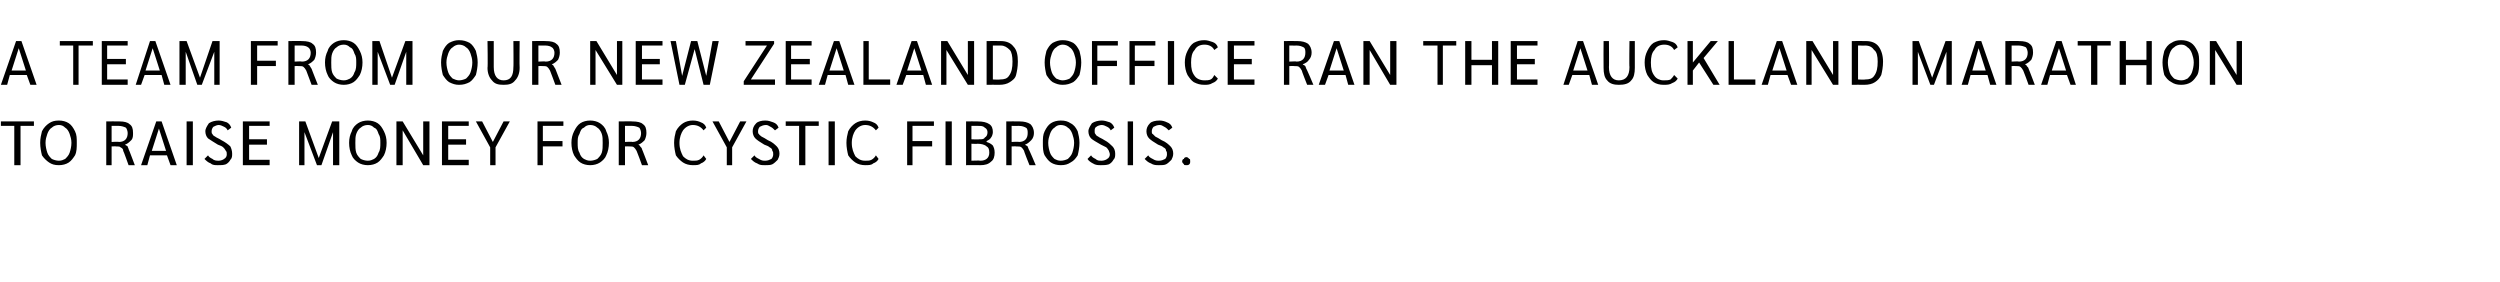
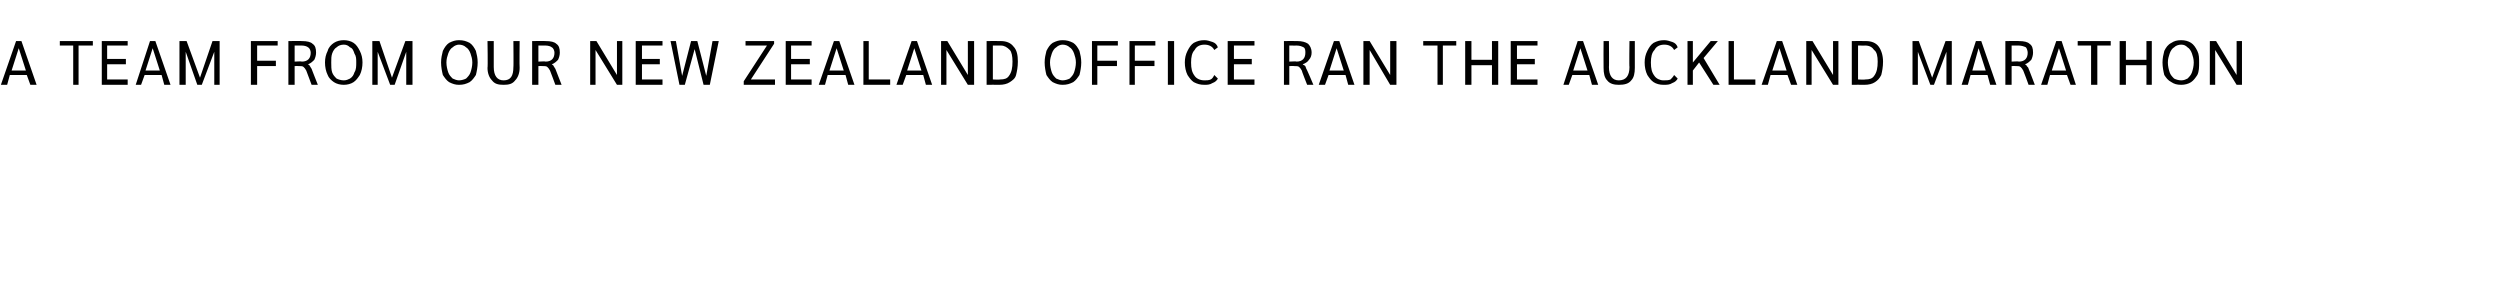
<svg xmlns="http://www.w3.org/2000/svg" version="1.1" width="280px" height="31.6px" viewBox="0 -2 280 31.6" style="top:-2px">
  <desc>A team from our New Zealand office ran the Auckland Marathon to raise money for cystic fibrosis.</desc>
  <defs />
  <g id="Polygon33273">
-     <path d="m1.6 12.1l-1.5 0l0-.5l3.7 0l0 .5l-1.5 0l0 4.4l-.7 0l0-4.4zm5 4.4c-.5 0-.8-.1-1.1-.3c-.3-.2-.6-.5-.8-.8c-.1-.4-.2-.9-.2-1.4c0-.5.1-.9.2-1.3c.2-.4.5-.7.8-.9c.3-.2.6-.3 1.1-.3c.4 0 .8.1 1.1.3c.3.2.5.5.7.9c.2.4.2.8.2 1.3c0 .5 0 1-.2 1.4c-.2.3-.4.6-.7.8c-.3.2-.7.3-1.1.3c0 0 0 0 0 0zm0-.5c.3 0 .5-.1.7-.2c.2-.2.4-.4.5-.7c.1-.3.2-.7.2-1.1c0-.4-.1-.7-.2-1c-.1-.3-.3-.6-.5-.7c-.2-.2-.4-.3-.7-.3c-.3 0-.6.1-.8.3c-.2.1-.4.4-.5.7c-.1.3-.2.6-.2 1c0 .4.1.8.2 1.1c.1.3.3.5.5.7c.2.1.5.2.8.2c0 0 0 0 0 0zm5.3-4.4c0 0 1.46-.02 1.5 0c.5 0 .9.1 1.1.3c.3.2.4.5.4 1c0 .3 0 .6-.2.8c-.2.2-.4.4-.7.5c0 0 0 0 0 0c.1.1.2.1.3.2c0 .1.1.2.1.3c.01-.04.7 1.8.7 1.8l-.7 0c0 0-.57-1.61-.6-1.6c0-.2-.1-.3-.3-.4c-.1-.1-.2-.1-.5-.1c.02-.02-.5 0-.5 0l0 2.1l-.6 0l0-4.9zm1.4 2.3c.7 0 1-.4 1-1c0-.2-.1-.5-.2-.6c-.2-.1-.5-.2-.8-.2c0 .01-.8 0-.8 0l0 1.8c0 0 .82-.05.8 0zm5.4 1.5l-1.9 0l-.3 1.1l-.7 0l1.7-4.9l.6 0l1.7 4.9l-.7 0l-.4-1.1zm-.1-.5l-.8-2.5l-.8 2.5l1.6 0zm2.3-3.3l.7 0l0 4.9l-.7 0l0-4.9zm3.5 4.9c-.3 0-.6 0-.8-.2c-.3-.1-.5-.3-.7-.5c0 0 .4-.4.4-.4c.1.2.3.3.5.4c.2.2.5.2.7.2c.2 0 .5-.1.6-.2c.2-.1.3-.3.3-.5c0-.2 0-.3-.1-.4c-.1-.2-.2-.3-.3-.4c-.1-.1-.3-.2-.6-.3c-.5-.3-.8-.5-1.1-.7c-.2-.2-.3-.5-.3-.8c0-.3.2-.6.4-.9c.3-.2.7-.3 1.1-.3c.3 0 .6.1.9.2c.2.1.4.3.5.6c0 0-.4.3-.4.3c-.1-.2-.2-.3-.4-.4c-.2-.1-.4-.2-.6-.2c-.2 0-.4.1-.6.2c-.1.1-.2.3-.2.5c0 .1 0 .3.1.3c0 .1.1.2.3.3c.1.1.4.2.7.4c.4.2.8.5 1 .7c.1.2.2.5.2.8c0 .3 0 .5-.2.7c-.1.2-.3.4-.5.5c-.3.1-.5.1-.9.1c0 0 0 0 0 0zm2.8-4.9l3 0l0 .5l-2.3 0l0 1.5l2 0l0 .6l-2 0l0 1.7l2.3 0l0 .6l-3 0l0-4.9zm10.8 0l0 4.9l-.7 0l0-3.7l-1.3 3.7l-.5 0l-1.4-3.7l0 3.7l-.6 0l0-4.9l.7 0l1.5 4.1l1.5-4.1l.8 0zm3.2 4.9c-.4 0-.8-.1-1.1-.3c-.3-.2-.6-.5-.7-.8c-.2-.4-.3-.9-.3-1.4c0-.5.1-.9.3-1.3c.1-.4.4-.7.7-.9c.3-.2.7-.3 1.1-.3c.4 0 .8.1 1.1.3c.3.2.5.5.7.9c.2.4.3.8.3 1.3c0 .5-.1 1-.3 1.4c-.2.3-.4.6-.7.8c-.3.2-.7.3-1.1.3c0 0 0 0 0 0zm0-.5c.3 0 .5-.1.7-.2c.3-.2.4-.4.5-.7c.2-.3.2-.7.2-1.1c0-.4 0-.7-.2-1c-.1-.3-.2-.6-.5-.7c-.2-.2-.4-.3-.7-.3c-.3 0-.6.1-.8.3c-.2.1-.4.4-.5.7c-.1.3-.1.6-.1 1c0 .4 0 .8.1 1.1c.1.3.3.5.5.7c.2.1.5.2.8.2c0 0 0 0 0 0zm6.9-4.4l0 4.9l-.7 0l-2.3-3.9l0 3.9l-.7 0l0-4.9l.7 0l2.3 3.8l0-3.8l.7 0zm1.4 0l3 0l0 .5l-2.3 0l0 1.5l2 0l0 .6l-2 0l0 1.7l2.3 0l0 .6l-3 0l0-4.9zm5.4 2.9l-1.6-2.9l.7 0l1.2 2.3l1.2-2.3l.7 0l-1.6 2.9l0 2l-.6 0l0-2zm5.3-2.9l2.9 0l0 .5l-2.3 0l0 1.7l2.2 0l0 .6l-2.2 0l0 2.1l-.6 0l0-4.9zm5.9 4.9c-.4 0-.8-.1-1.1-.3c-.3-.2-.5-.5-.7-.8c-.2-.4-.3-.9-.3-1.4c0-.5.1-.9.3-1.3c.2-.4.4-.7.7-.9c.3-.2.7-.3 1.1-.3c.4 0 .8.1 1.1.3c.3.2.6.5.7.9c.2.4.3.8.3 1.3c0 .5-.1 1-.3 1.4c-.1.3-.4.6-.7.8c-.3.2-.7.3-1.1.3c0 0 0 0 0 0zm0-.5c.3 0 .6-.1.8-.2c.2-.2.4-.4.5-.7c.1-.3.1-.7.1-1.1c0-.4 0-.7-.1-1c-.1-.3-.3-.6-.5-.7c-.2-.2-.5-.3-.8-.3c-.3 0-.5.1-.7.3c-.3.1-.4.4-.5.7c-.2.3-.2.6-.2 1c0 .4 0 .8.2 1.1c.1.3.2.5.5.7c.2.1.4.2.7.2c0 0 0 0 0 0zm3.2-4.4c0 0 1.55-.02 1.5 0c.6 0 1 .1 1.2.3c.3.2.4.5.4 1c0 .3-.1.6-.2.8c-.2.2-.4.4-.7.5c0 0 0 0 0 0c.1.1.2.1.2.2c.1.1.2.2.2.3c0-.04.7 1.8.7 1.8l-.7 0c0 0-.58-1.61-.6-1.6c-.1-.2-.2-.3-.3-.4c-.1-.1-.3-.1-.5-.1c.01-.02-.5 0-.5 0l0 2.1l-.7 0l0-4.9zm1.5 2.3c.7 0 1-.4 1-1c0-.2-.1-.5-.2-.6c-.2-.1-.5-.2-.8-.2c-.01.01-.8 0-.8 0l0 1.8c0 0 .81-.05.8 0zm6.8 2.6c-.4 0-.8-.1-1.1-.3c-.3-.2-.6-.5-.8-.8c-.1-.4-.2-.9-.2-1.4c0-.5.1-.9.2-1.3c.2-.4.5-.7.8-.9c.3-.2.7-.3 1.1-.3c.4 0 .7.1.9.2c.3.1.5.3.6.6c0 0-.3.3-.3.3c-.3-.4-.7-.6-1.2-.6c-.4 0-.8.2-1.1.6c-.2.3-.4.8-.4 1.4c0 .7.2 1.1.4 1.5c.3.3.6.5 1.1.5c.3 0 .5 0 .7-.1c.2-.1.4-.3.5-.5c0 0 .3.4.3.4c-.1.2-.3.4-.6.5c-.2.2-.5.2-.9.2c0 0 0 0 0 0zm3.8-2l-1.6-2.9l.7 0l1.2 2.3l1.2-2.3l.7 0l-1.6 2.9l0 2l-.6 0l0-2zm4.3 2c-.4 0-.6 0-.9-.2c-.3-.1-.5-.3-.7-.5c0 0 .4-.4.4-.4c.1.2.3.3.5.4c.3.2.5.2.7.2c.3 0 .5-.1.7-.2c.1-.1.2-.3.2-.5c0-.2 0-.3-.1-.4c0-.2-.1-.3-.3-.4c-.1-.1-.3-.2-.6-.3c-.5-.3-.8-.5-1-.7c-.2-.2-.3-.5-.3-.8c0-.3.1-.6.4-.9c.2-.2.6-.3 1-.3c.4 0 .6.1.9.2c.3.1.5.3.6.6c0 0-.4.3-.4.3c-.2-.2-.3-.3-.5-.4c-.2-.1-.3-.2-.5-.2c-.3 0-.5.1-.7.2c-.1.1-.2.3-.2.5c0 .1 0 .3.1.3c0 .1.2.2.3.3c.2.1.4.2.7.4c.5.2.8.5 1 .7c.2.2.3.5.3.8c0 .3-.1.5-.2.7c-.2.2-.4.4-.6.5c-.2.1-.5.1-.8.1c0 0 0 0 0 0zm3.8-4.4l-1.5 0l0-.5l3.7 0l0 .5l-1.5 0l0 4.4l-.7 0l0-4.4zm3.3-.5l.7 0l0 4.9l-.7 0l0-4.9zm4.1 4.9c-.4 0-.8-.1-1.1-.3c-.3-.2-.6-.5-.8-.8c-.1-.4-.2-.9-.2-1.4c0-.5.1-.9.2-1.3c.2-.4.5-.7.8-.9c.3-.2.7-.3 1.1-.3c.4 0 .7.1.9.2c.3.1.5.3.6.6c0 0-.3.3-.3.3c-.3-.4-.7-.6-1.2-.6c-.4 0-.8.2-1.1.6c-.2.3-.4.8-.4 1.4c0 .7.2 1.1.4 1.5c.3.3.6.5 1.1.5c.3 0 .5 0 .7-.1c.2-.1.4-.3.5-.5c0 0 .3.4.3.4c-.1.2-.3.4-.6.5c-.2.2-.5.2-.9.2c0 0 0 0 0 0zm4.7-4.9l3 0l0 .5l-2.4 0l0 1.7l2.2 0l0 .6l-2.2 0l0 2.1l-.6 0l0-4.9zm4.3 0l.7 0l0 4.9l-.7 0l0-4.9zm2.3 0c0 0 1.29-.02 1.3 0c.6 0 1 .1 1.3.3c.3.2.4.5.4.9c0 .2-.1.5-.2.6c-.1.2-.3.3-.5.4c0 0 0 .1 0 .1c.3.1.5.2.7.4c.1.2.2.4.2.8c0 .4-.1.8-.4 1c-.3.3-.7.4-1.2.4c-.03-.02-1.6 0-1.6 0l0-4.9zm1.5 2c.3 0 .5 0 .6-.2c.2-.1.3-.3.3-.6c0-.2-.1-.4-.3-.5c-.2-.2-.4-.2-.8-.2c.01-.01-.7 0-.7 0l0 1.5c0 0 .85.04.9 0zm.1 2.4c.6 0 1-.3 1-.9c0-.4-.1-.6-.3-.7c-.2-.2-.6-.3-1-.3c0 .03-.7 0-.7 0l0 1.9c0 0 .99-.04 1 0zm2.9-4.4c0 0 1.48-.02 1.5 0c.5 0 .9.1 1.2.3c.2.2.4.5.4 1c0 .3-.1.6-.3.8c-.2.2-.4.4-.7.5c0 0 0 0 0 0c.1.1.2.1.3.2c0 .1.1.2.1.3c.03-.04.8 1.8.8 1.8l-.7 0c0 0-.65-1.61-.6-1.6c-.1-.2-.2-.3-.3-.4c-.1-.1-.3-.1-.6-.1c.04-.02-.5 0-.5 0l0 2.1l-.6 0l0-4.9zm1.4 2.3c.7 0 1-.4 1-1c0-.2 0-.5-.2-.6c-.2-.1-.4-.2-.8-.2c.02.01-.8 0-.8 0l0 1.8c0 0 .84-.05.8 0zm4.7 2.6c-.4 0-.8-.1-1.1-.3c-.3-.2-.5-.5-.7-.8c-.2-.4-.2-.9-.2-1.4c0-.5 0-.9.2-1.3c.2-.4.4-.7.7-.9c.3-.2.7-.3 1.1-.3c.5 0 .8.1 1.1.3c.4.2.6.5.8.9c.1.4.2.8.2 1.3c0 .5-.1 1-.2 1.4c-.2.3-.4.6-.8.8c-.3.2-.6.3-1.1.3c0 0 0 0 0 0zm0-.5c.3 0 .6-.1.8-.2c.2-.2.4-.4.5-.7c.1-.3.2-.7.2-1.1c0-.4-.1-.7-.2-1c-.1-.3-.3-.6-.5-.7c-.2-.2-.5-.3-.8-.3c-.3 0-.5.1-.7.3c-.2.1-.4.4-.5.7c-.1.3-.2.6-.2 1c0 .4.1.8.2 1.1c.1.3.3.5.5.7c.2.1.4.2.7.2c0 0 0 0 0 0zm4.5.5c-.3 0-.6 0-.9-.2c-.2-.1-.5-.3-.6-.5c0 0 .4-.4.4-.4c.1.2.3.3.5.4c.2.2.4.2.7.2c.2 0 .5-.1.6-.2c.2-.1.3-.3.3-.5c0-.2-.1-.3-.1-.4c-.1-.2-.2-.3-.3-.4c-.2-.1-.4-.2-.6-.3c-.5-.3-.9-.5-1.1-.7c-.2-.2-.3-.5-.3-.8c0-.3.2-.6.4-.9c.3-.2.7-.3 1.1-.3c.3 0 .6.1.9.2c.2.1.4.3.5.6c0 0-.4.3-.4.3c-.1-.2-.2-.3-.4-.4c-.2-.1-.4-.2-.6-.2c-.2 0-.5.1-.6.2c-.2.1-.2.3-.2.5c0 .1 0 .3.1.3c0 .1.1.2.3.3c.1.1.4.2.7.4c.4.2.7.5.9.7c.2.2.3.5.3.8c0 .3 0 .5-.2.7c-.1.2-.3.4-.5.5c-.3.1-.6.1-.9.1c0 0 0 0 0 0zm3-4.9l.6 0l0 4.9l-.6 0l0-4.9zm3.5 4.9c-.3 0-.6 0-.9-.2c-.3-.1-.5-.3-.7-.5c0 0 .4-.4.4-.4c.1.2.3.3.5.4c.3.2.5.2.7.2c.3 0 .5-.1.7-.2c.1-.1.2-.3.2-.5c0-.2 0-.3-.1-.4c0-.2-.1-.3-.3-.4c-.1-.1-.3-.2-.6-.3c-.5-.3-.8-.5-1-.7c-.2-.2-.3-.5-.3-.8c0-.3.1-.6.4-.9c.2-.2.6-.3 1.1-.3c.3 0 .6.1.8.2c.3.1.5.3.6.6c0 0-.4.3-.4.3c-.2-.2-.3-.3-.5-.4c-.2-.1-.3-.2-.5-.2c-.3 0-.5.1-.7.2c-.1.1-.2.3-.2.5c0 .1 0 .3.1.3c.1.1.2.2.3.3c.2.1.4.2.7.4c.5.2.8.5 1 .7c.2.2.3.5.3.8c0 .3-.1.5-.2.7c-.2.2-.4.4-.6.5c-.2.1-.5.1-.8.1c0 0 0 0 0 0zm3.1 0c-.2 0-.3 0-.3-.1c-.1-.1-.2-.2-.2-.3c0-.2.1-.3.2-.3c0-.1.1-.2.3-.2c.1 0 .2.1.3.2c.1 0 .1.1.1.3c0 .1 0 .2-.1.3c-.1.1-.2.1-.3.1c0 0 0 0 0 0z" stroke="none" fill="#000000" />
-   </g>
+     </g>
  <g id="Polygon33272">
    <path d="m3 6.4l-1.9 0l-.3 1.1l-.7 0l1.7-4.9l.6 0l1.7 4.9l-.7 0l-.4-1.1zm-.1-.5l-.8-2.5l-.8 2.5l1.6 0zm5.3-2.8l-1.5 0l0-.5l3.7 0l0 .5l-1.6 0l0 4.4l-.6 0l0-4.4zm3.2-.5l2.9 0l0 .5l-2.3 0l0 1.5l2.1 0l0 .6l-2.1 0l0 1.7l2.3 0l0 .6l-2.9 0l0-4.9zm6.7 3.8l-1.9 0l-.4 1.1l-.6 0l1.6-4.9l.6 0l1.7 4.9l-.7 0l-.3-1.1zm-.2-.5l-.8-2.5l-.8 2.5l1.6 0zm6.7-3.3l0 4.9l-.6 0l0-3.7l-1.4 3.7l-.5 0l-1.3-3.7l0 3.7l-.7 0l0-4.9l.8 0l1.5 4.1l1.4-4.1l.8 0zm3.5 0l3 0l0 .5l-2.3 0l0 1.7l2.1 0l0 .6l-2.1 0l0 2.1l-.7 0l0-4.9zm4.2 0c0 0 1.52-.02 1.5 0c.6 0 1 .1 1.2.3c.3.2.4.5.4 1c0 .3-.1.6-.2.8c-.2.2-.4.4-.7.5c0 0 0 0 0 0c.1.1.2.1.2.2c.1.1.1.2.2.3c-.03-.04.7 1.8.7 1.8l-.7 0c0 0-.6-1.61-.6-1.6c-.1-.2-.2-.3-.3-.4c-.1-.1-.3-.1-.5-.1c-.01-.02-.5 0-.5 0l0 2.1l-.7 0l0-4.9zm1.5 2.3c.7 0 1-.4 1-1c0-.2-.1-.5-.3-.6c-.1-.1-.4-.2-.7-.2c-.03.01-.8 0-.8 0l0 1.8c0 0 .79-.05.8 0zm4.7 2.6c-.4 0-.8-.1-1.1-.3c-.3-.2-.6-.5-.7-.8c-.2-.4-.3-.9-.3-1.4c0-.5.1-.9.3-1.3c.1-.4.4-.7.7-.9c.3-.2.7-.3 1.1-.3c.4 0 .8.1 1.1.3c.3.2.5.5.7.9c.2.4.3.8.3 1.3c0 .5-.1 1-.3 1.4c-.2.3-.4.6-.7.8c-.3.2-.7.3-1.1.3c0 0 0 0 0 0zm0-.5c.3 0 .5-.1.7-.2c.3-.2.4-.4.5-.7c.2-.3.2-.7.2-1.1c0-.4 0-.7-.2-1c-.1-.3-.2-.6-.5-.7c-.2-.2-.4-.3-.7-.3c-.3 0-.6.1-.8.3c-.2.1-.4.4-.5.7c-.1.3-.1.6-.1 1c0 .4 0 .8.1 1.1c.1.3.3.5.5.7c.2.1.5.2.8.2c0 0 0 0 0 0zm7.7-4.4l0 4.9l-.7 0l0-3.7l-1.3 3.7l-.5 0l-1.4-3.7l0 3.7l-.6 0l0-4.9l.8 0l1.4 4.1l1.5-4.1l.8 0zm5.2 4.9c-.4 0-.7-.1-1.1-.3c-.3-.2-.5-.5-.7-.8c-.1-.4-.2-.9-.2-1.4c0-.5.1-.9.2-1.3c.2-.4.4-.7.7-.9c.4-.2.7-.3 1.1-.3c.5 0 .8.1 1.2.3c.3.2.5.5.7.9c.1.4.2.8.2 1.3c0 .5-.1 1-.2 1.4c-.2.3-.4.6-.7.8c-.4.2-.7.3-1.2.3c0 0 0 0 0 0zm0-.5c.3 0 .6-.1.8-.2c.2-.2.4-.4.5-.7c.1-.3.2-.7.2-1.1c0-.4-.1-.7-.2-1c-.1-.3-.3-.6-.5-.7c-.2-.2-.5-.3-.8-.3c-.2 0-.5.1-.7.3c-.2.1-.4.4-.5.7c-.1.3-.2.6-.2 1c0 .4.1.8.2 1.1c.1.3.3.5.5.7c.2.1.5.2.7.2c0 0 0 0 0 0zm5 .5c-.6 0-1-.1-1.3-.5c-.3-.3-.5-.8-.5-1.4c.05-.04 0-3 0-3l.7 0c0 0 0 2.94 0 2.9c0 1 .4 1.5 1.1 1.5c.8 0 1.1-.5 1.1-1.5c.03.04 0-2.9 0-2.9l.7 0c0 0-.03 2.96 0 3c0 .6-.2 1.1-.5 1.4c-.3.4-.7.5-1.3.5c0 0 0 0 0 0zm3.2-4.9c0 0 1.53-.02 1.5 0c.6 0 1 .1 1.2.3c.3.2.4.5.4 1c0 .3-.1.6-.2.8c-.2.2-.4.4-.7.5c0 0 0 0 0 0c.1.1.2.1.2.2c.1.1.1.2.2.3c-.02-.04.7 1.8.7 1.8l-.7 0c0 0-.59-1.61-.6-1.6c-.1-.2-.2-.3-.3-.4c-.1-.1-.3-.1-.5-.1c-.01-.02-.5 0-.5 0l0 2.1l-.7 0l0-4.9zm1.5 2.3c.7 0 1-.4 1-1c0-.2-.1-.5-.3-.6c-.1-.1-.4-.2-.7-.2c-.03.01-.8 0-.8 0l0 1.8c0 0 .8-.05.8 0zm8.6-2.3l0 4.9l-.6 0l-2.4-3.9l0 3.9l-.6 0l0-4.9l.7 0l2.3 3.8l0-3.8l.6 0zm1.5 0l3 0l0 .5l-2.3 0l0 1.5l2 0l0 .6l-2 0l0 1.7l2.3 0l0 .6l-3 0l0-4.9zm9.3 0l-1 4.9l-.7 0l-1-4l-1.1 4l-.6 0l-1-4.9l.6 0l.7 3.9l1-3.9l.7 0l1 3.9l.7-3.9l.7 0zm2.8 4.5l2.6-4l-2.4 0l0-.5l3.2 0l0 .3l-2.6 4l2.7 0l0 .6l-3.5 0l0-.4zm4.7-4.5l2.9 0l0 .5l-2.3 0l0 1.5l2.1 0l0 .6l-2.1 0l0 1.7l2.3 0l0 .6l-2.9 0l0-4.9zm6.7 3.8l-2 0l-.3 1.1l-.7 0l1.7-4.9l.6 0l1.7 4.9l-.7 0l-.3-1.1zm-.2-.5l-.8-2.5l-.8 2.5l1.6 0zm2.2-3.3l.6 0l0 4.3l2.4 0l0 .6l-3 0l0-4.9zm6.7 3.8l-1.9 0l-.4 1.1l-.7 0l1.7-4.9l.6 0l1.7 4.9l-.7 0l-.3-1.1zm-.2-.5l-.8-2.5l-.8 2.5l1.6 0zm5.9-3.3l0 4.9l-.7 0l-2.4-3.9l0 3.9l-.6 0l0-4.9l.7 0l2.3 3.8l0-3.8l.7 0zm1.4 0c0 0 1.59-.02 1.6 0c.6 0 1.1.2 1.4.6c.4.4.5 1 .5 1.7c0 .6-.1 1.1-.2 1.5c-.1.4-.4.6-.7.8c-.3.2-.7.3-1.2.3c-.01-.02-1.4 0-1.4 0l0-4.9zm1.5 4.3c.5 0 .8-.1 1-.4c.3-.4.4-.9.4-1.6c0-.6-.1-1.1-.3-1.3c-.3-.3-.6-.5-1-.5c-.04.01-.9 0-.9 0l0 3.8c0 0 .81.04.8 0zm7 .6c-.4 0-.7-.1-1.1-.3c-.3-.2-.5-.5-.7-.8c-.1-.4-.2-.9-.2-1.4c0-.5.1-.9.2-1.3c.2-.4.4-.7.7-.9c.4-.2.7-.3 1.1-.3c.5 0 .8.1 1.2.3c.3.2.5.5.7.9c.1.4.2.8.2 1.3c0 .5-.1 1-.2 1.4c-.2.3-.4.6-.7.8c-.4.2-.7.3-1.2.3c0 0 0 0 0 0zm0-.5c.3 0 .6-.1.8-.2c.2-.2.4-.4.5-.7c.1-.3.2-.7.2-1.1c0-.4-.1-.7-.2-1c-.1-.3-.3-.6-.5-.7c-.2-.2-.5-.3-.8-.3c-.2 0-.5.1-.7.3c-.2.1-.4.4-.5.7c-.1.3-.2.6-.2 1c0 .4.1.8.2 1.1c.1.3.3.5.5.7c.2.1.5.2.7.2c0 0 0 0 0 0zm3.3-4.4l2.9 0l0 .5l-2.3 0l0 1.7l2.2 0l0 .6l-2.2 0l0 2.1l-.6 0l0-4.9zm4.2 0l2.9 0l0 .5l-2.3 0l0 1.7l2.2 0l0 .6l-2.2 0l0 2.1l-.6 0l0-4.9zm4.3 0l.7 0l0 4.9l-.7 0l0-4.9zm4.1 4.9c-.5 0-.8-.1-1.2-.3c-.3-.2-.5-.5-.7-.8c-.2-.4-.3-.9-.3-1.4c0-.5.1-.9.3-1.3c.2-.4.4-.7.7-.9c.4-.2.7-.3 1.2-.3c.3 0 .6.1.9.2c.3.1.5.3.6.6c0 0-.4.3-.4.3c-.2-.4-.6-.6-1.1-.6c-.5 0-.9.2-1.1.6c-.3.3-.4.8-.4 1.4c0 .7.1 1.1.4 1.5c.2.3.6.5 1.1.5c.2 0 .5 0 .7-.1c.2-.1.3-.3.4-.5c0 0 .4.4.4.4c-.1.2-.3.4-.6.5c-.3.2-.6.2-.9.2c0 0 0 0 0 0zm2.6-4.9l3 0l0 .5l-2.3 0l0 1.5l2 0l0 .6l-2 0l0 1.7l2.3 0l0 .6l-3 0l0-4.9zm6.3 0c0 0 1.48-.02 1.5 0c.5 0 .9.1 1.2.3c.2.2.4.5.4 1c0 .3-.1.6-.3.8c-.1.2-.4.4-.7.5c0 0 0 0 0 0c.1.1.2.1.3.2c0 .1.1.2.1.3c.03-.04.8 1.8.8 1.8l-.7 0c0 0-.64-1.61-.6-1.6c-.1-.2-.2-.3-.3-.4c-.1-.1-.3-.1-.6-.1c.05-.02-.5 0-.5 0l0 2.1l-.6 0l0-4.9zm1.4 2.3c.7 0 1-.4 1-1c0-.2 0-.5-.2-.6c-.2-.1-.4-.2-.8-.2c.03.01-.8 0-.8 0l0 1.8c0 0 .85-.05.8 0zm5.5 1.5l-1.9 0l-.4 1.1l-.7 0l1.7-4.9l.6 0l1.7 4.9l-.7 0l-.3-1.1zm-.2-.5l-.8-2.5l-.8 2.5l1.6 0zm5.9-3.3l0 4.9l-.7 0l-2.3-3.9l0 3.9l-.7 0l0-4.9l.7 0l2.3 3.8l0-3.8l.7 0zm4.6.5l-1.6 0l0-.5l3.7 0l0 .5l-1.5 0l0 4.4l-.6 0l0-4.4zm3.1-.5l.7 0l0 2.1l2.3 0l0-2.1l.7 0l0 4.9l-.7 0l0-2.2l-2.3 0l0 2.2l-.7 0l0-4.9zm5.1 0l3 0l0 .5l-2.3 0l0 1.5l2 0l0 .6l-2 0l0 1.7l2.3 0l0 .6l-3 0l0-4.9zm8.8 3.8l-1.9 0l-.4 1.1l-.6 0l1.6-4.9l.6 0l1.7 4.9l-.7 0l-.3-1.1zm-.2-.5l-.8-2.5l-.8 2.5l1.6 0zm3.5 1.6c-.5 0-1-.1-1.3-.5c-.3-.3-.4-.8-.4-1.4c-.02-.04 0-3 0-3l.6 0c0 0 .03 2.94 0 2.9c0 1 .4 1.5 1.1 1.5c.8 0 1.2-.5 1.2-1.5c-.04.04 0-2.9 0-2.9l.6 0c0 0 0 2.96 0 3c0 .6-.1 1.1-.4 1.4c-.3.4-.8.5-1.4.5c0 0 0 0 0 0zm5 0c-.4 0-.8-.1-1.1-.3c-.3-.2-.5-.5-.7-.8c-.2-.4-.3-.9-.3-1.4c0-.5.1-.9.3-1.3c.2-.4.4-.7.7-.9c.4-.2.7-.3 1.2-.3c.3 0 .6.1.9.2c.3.1.5.3.6.6c0 0-.4.3-.4.3c-.2-.4-.6-.6-1.1-.6c-.5 0-.9.2-1.1.6c-.3.3-.4.8-.4 1.4c0 .7.1 1.1.4 1.5c.2.3.6.5 1 .5c.3 0 .6 0 .8-.1c.1-.1.3-.3.4-.5c0 0 .4.4.4.4c-.1.2-.3.4-.6.5c-.3.2-.6.2-1 .2c0 0 0 0 0 0zm5.6 0l-1.6-2.5l-.7.9l0 1.6l-.6 0l0-4.9l.6 0l0 2.4l2-2.4l.8 0l-1.6 1.9l1.8 3l-.7 0zm1.7-4.9l.6 0l0 4.3l2.4 0l0 .6l-3 0l0-4.9zm6.6 3.8l-1.9 0l-.3 1.1l-.7 0l1.7-4.9l.6 0l1.7 4.9l-.7 0l-.4-1.1zm-.1-.5l-.8-2.5l-.8 2.5l1.6 0zm5.8-3.3l0 4.9l-.6 0l-2.4-3.9l0 3.9l-.6 0l0-4.9l.7 0l2.3 3.8l0-3.8l.6 0zm1.5 0c0 0 1.58-.02 1.6 0c.6 0 1.1.2 1.4.6c.3.4.5 1 .5 1.7c0 .6-.1 1.1-.2 1.5c-.2.4-.4.6-.7.8c-.3.2-.7.3-1.2.3c-.02-.02-1.4 0-1.4 0l0-4.9zm1.5 4.3c.5 0 .8-.1 1-.4c.3-.4.4-.9.4-1.6c0-.6-.1-1.1-.4-1.3c-.2-.3-.5-.5-1-.5c.05.01-.8 0-.8 0l0 3.8c0 0 .79.04.8 0zm9.7-4.3l0 4.9l-.6 0l0-3.7l-1.4 3.7l-.4 0l-1.4-3.7l0 3.7l-.6 0l0-4.9l.7 0l1.5 4.1l1.5-4.1l.7 0zm4 3.8l-1.9 0l-.3 1.1l-.7 0l1.6-4.9l.6 0l1.7 4.9l-.7 0l-.3-1.1zm-.2-.5l-.8-2.5l-.7 2.5l1.5 0zm2.2-3.3c0 0 1.55-.02 1.5 0c.6 0 1 .1 1.2.3c.3.2.4.5.4 1c0 .3-.1.6-.2.8c-.2.2-.4.4-.7.5c0 0 0 0 0 0c.1.1.2.1.2.2c.1.1.2.2.2.3c0-.04.7 1.8.7 1.8l-.7 0c0 0-.58-1.61-.6-1.6c-.1-.2-.2-.3-.3-.4c-.1-.1-.3-.1-.5-.1c.01-.02-.5 0-.5 0l0 2.1l-.7 0l0-4.9zm1.5 2.3c.7 0 1-.4 1-1c0-.2-.1-.5-.2-.6c-.2-.1-.5-.2-.8-.2c-.01.01-.8 0-.8 0l0 1.8c0 0 .81-.05.8 0zm5.4 1.5l-1.9 0l-.3 1.1l-.7 0l1.7-4.9l.6 0l1.6 4.9l-.6 0l-.4-1.1zm-.1-.5l-.8-2.5l-.8 2.5l1.6 0zm2.8-2.8l-1.5 0l0-.5l3.7 0l0 .5l-1.5 0l0 4.4l-.7 0l0-4.4zm3.2-.5l.7 0l0 2.1l2.3 0l0-2.1l.6 0l0 4.9l-.6 0l0-2.2l-2.3 0l0 2.2l-.7 0l0-4.9zm6.9 4.9c-.5 0-.8-.1-1.1-.3c-.4-.2-.6-.5-.8-.8c-.1-.4-.2-.9-.2-1.4c0-.5.1-.9.2-1.3c.2-.4.4-.7.8-.9c.3-.2.6-.3 1.1-.3c.4 0 .8.1 1.1.3c.3.2.5.5.7.9c.2.4.2.8.2 1.3c0 .5 0 1-.2 1.4c-.2.3-.4.6-.7.8c-.3.2-.7.3-1.1.3c0 0 0 0 0 0zm0-.5c.3 0 .5-.1.7-.2c.2-.2.4-.4.5-.7c.1-.3.2-.7.2-1.1c0-.4-.1-.7-.2-1c-.1-.3-.3-.6-.5-.7c-.2-.2-.4-.3-.7-.3c-.3 0-.6.1-.8.3c-.2.1-.4.4-.5.7c-.1.3-.2.6-.2 1c0 .4.1.8.2 1.1c.1.3.3.5.5.7c.2.1.5.2.8.2c0 0 0 0 0 0zm6.8-4.4l0 4.9l-.6 0l-2.4-3.9l0 3.9l-.6 0l0-4.9l.7 0l2.3 3.8l0-3.8l.6 0z" stroke="none" fill="#000000" />
  </g>
</svg>